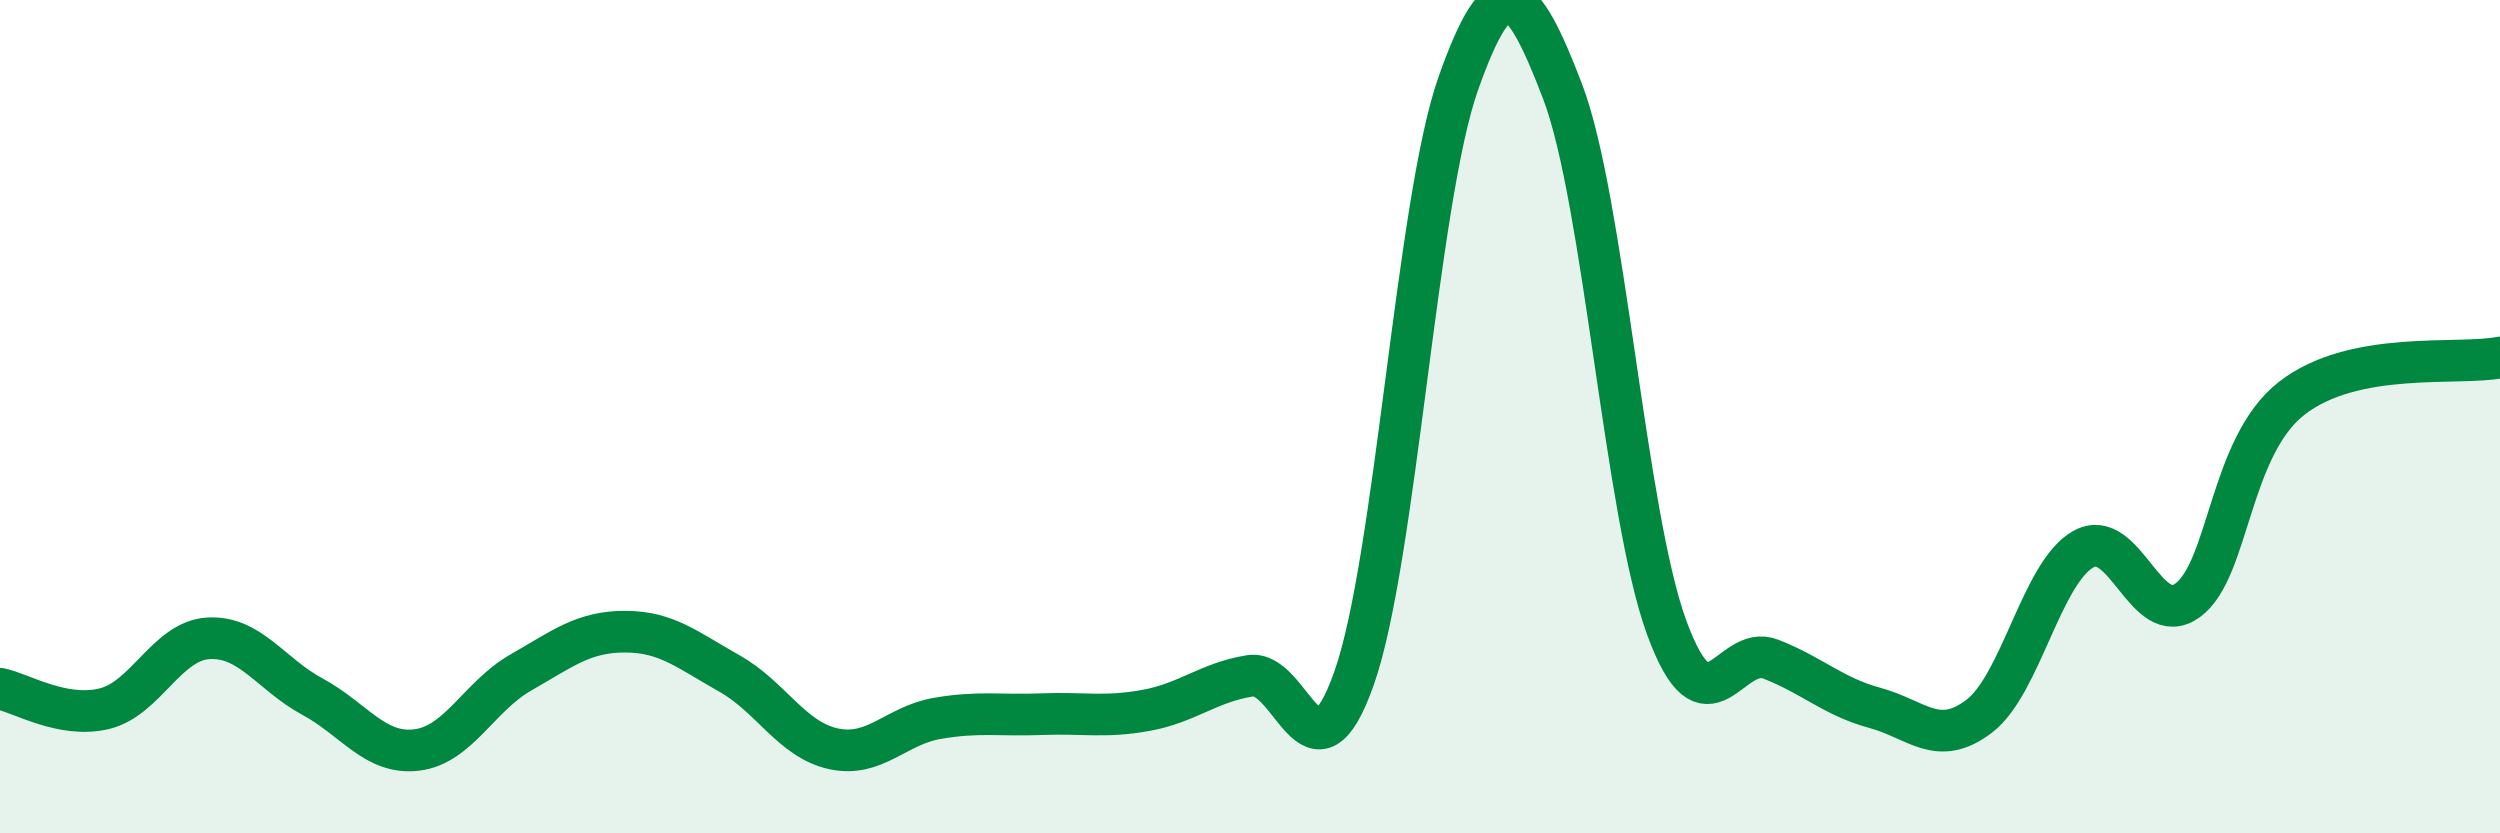
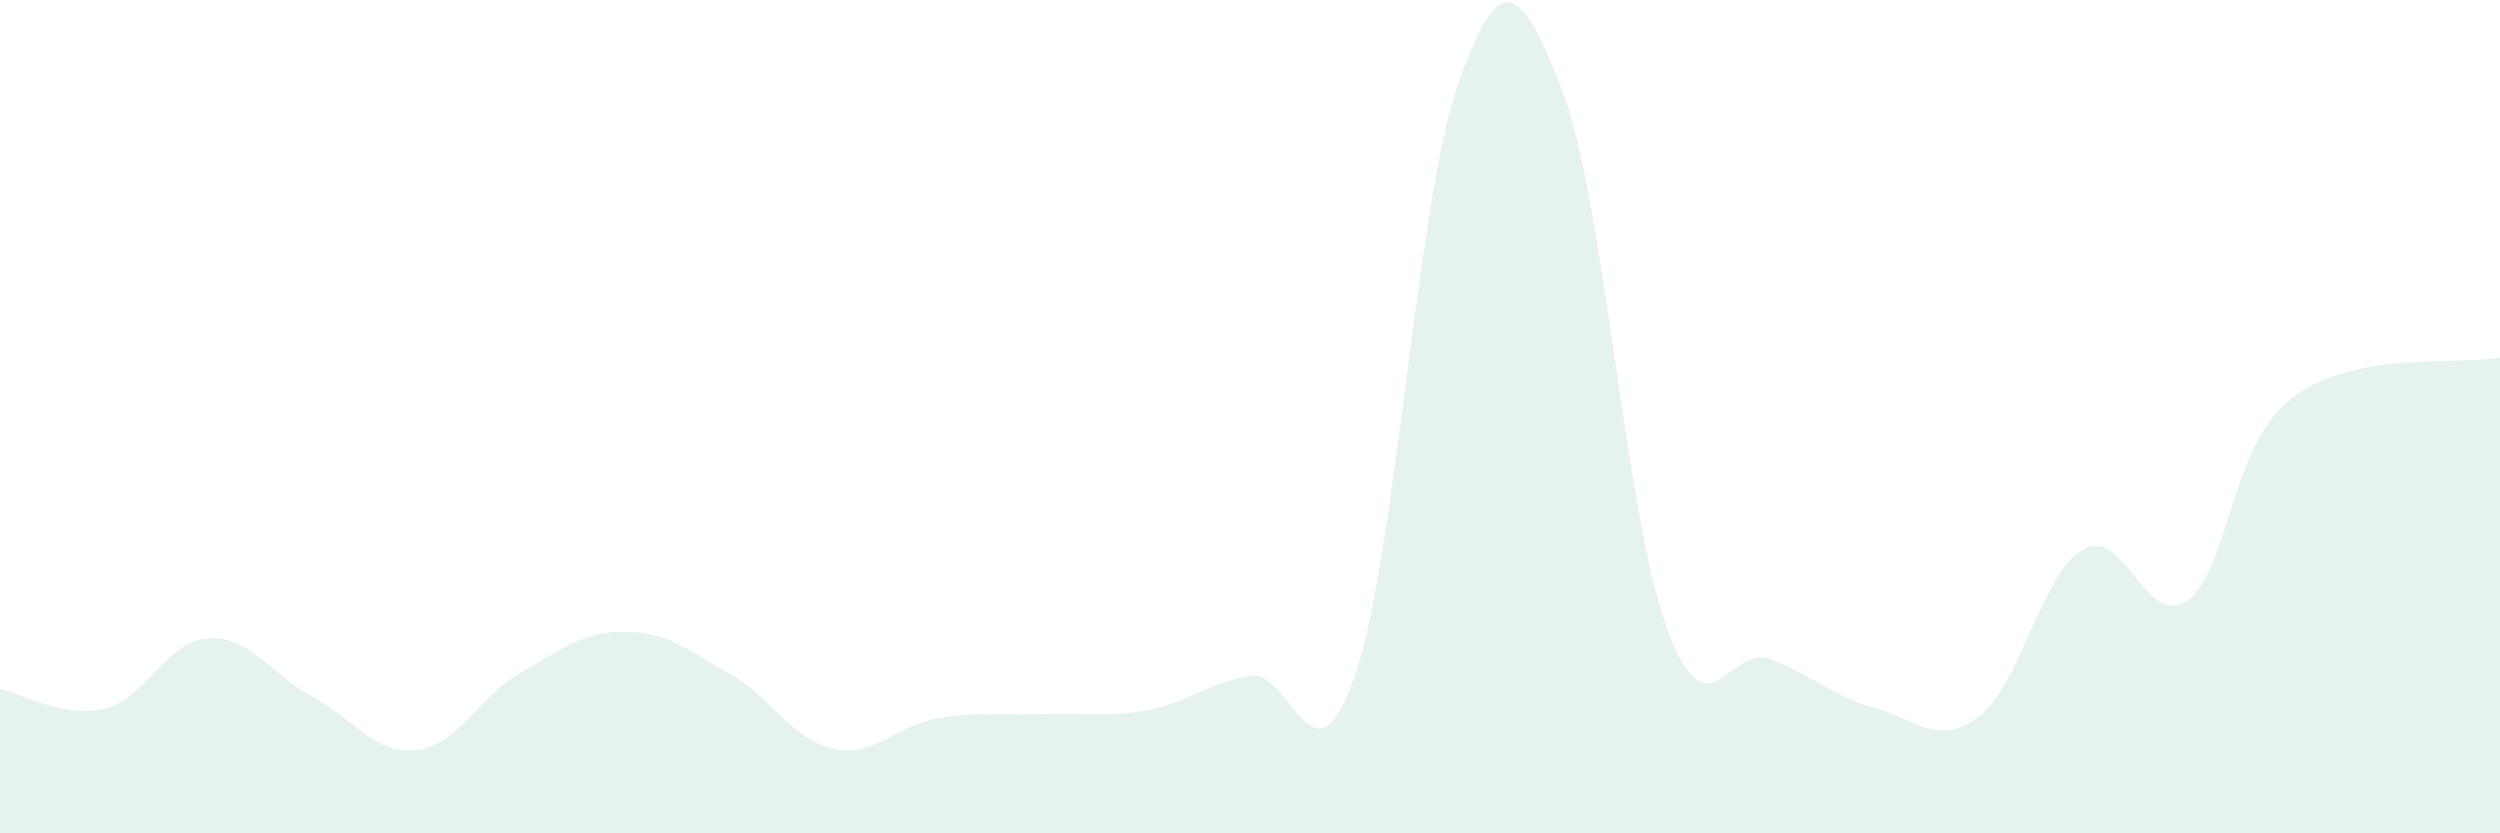
<svg xmlns="http://www.w3.org/2000/svg" width="60" height="20" viewBox="0 0 60 20">
  <path d="M 0,16.53 C 0.5,16.63 1.5,17.25 2.5,17.01 C 3.5,16.77 4,15.38 5,15.32 C 6,15.26 6.5,16.18 7.5,16.72 C 8.5,17.26 9,18.12 10,18 C 11,17.88 11.5,16.71 12.5,16.14 C 13.5,15.57 14,15.16 15,15.16 C 16,15.16 16.5,15.6 17.5,16.16 C 18.5,16.72 19,17.75 20,17.97 C 21,18.19 21.5,17.41 22.5,17.24 C 23.5,17.07 24,17.18 25,17.14 C 26,17.1 26.5,17.23 27.5,17.05 C 28.5,16.87 29,16.38 30,16.22 C 31,16.06 31.5,19.11 32.5,16.27 C 33.5,13.43 34,4.82 35,2 C 36,-0.82 36.5,-0.42 37.5,2.19 C 38.5,4.8 39,12.33 40,15.06 C 41,17.79 41.5,15.43 42.5,15.82 C 43.5,16.21 44,16.72 45,16.99 C 46,17.26 46.5,17.95 47.5,17.19 C 48.5,16.43 49,13.74 50,13.18 C 51,12.62 51.5,15.13 52.5,14.41 C 53.5,13.69 53.5,10.73 55,9.56 C 56.5,8.39 59,8.78 60,8.58L60 20L0 20Z" fill="#008740" opacity="0.1" stroke-linecap="round" stroke-linejoin="round" />
-   <path d="M 0,16.53 C 0.5,16.63 1.5,17.25 2.5,17.01 C 3.5,16.77 4,15.38 5,15.32 C 6,15.26 6.5,16.18 7.5,16.72 C 8.5,17.26 9,18.12 10,18 C 11,17.88 11.5,16.71 12.5,16.14 C 13.5,15.57 14,15.16 15,15.16 C 16,15.16 16.5,15.6 17.5,16.16 C 18.5,16.72 19,17.75 20,17.97 C 21,18.19 21.5,17.41 22.5,17.24 C 23.5,17.07 24,17.18 25,17.14 C 26,17.1 26.5,17.23 27.5,17.05 C 28.5,16.87 29,16.38 30,16.22 C 31,16.06 31.5,19.11 32.5,16.27 C 33.5,13.43 34,4.82 35,2 C 36,-0.82 36.5,-0.42 37.5,2.19 C 38.5,4.8 39,12.33 40,15.06 C 41,17.79 41.5,15.43 42.5,15.82 C 43.5,16.21 44,16.72 45,16.99 C 46,17.26 46.5,17.95 47.5,17.19 C 48.5,16.43 49,13.74 50,13.18 C 51,12.62 51.5,15.13 52.5,14.41 C 53.5,13.69 53.5,10.73 55,9.56 C 56.5,8.39 59,8.78 60,8.58" stroke="#008740" stroke-width="1" fill="none" stroke-linecap="round" stroke-linejoin="round" />
</svg>